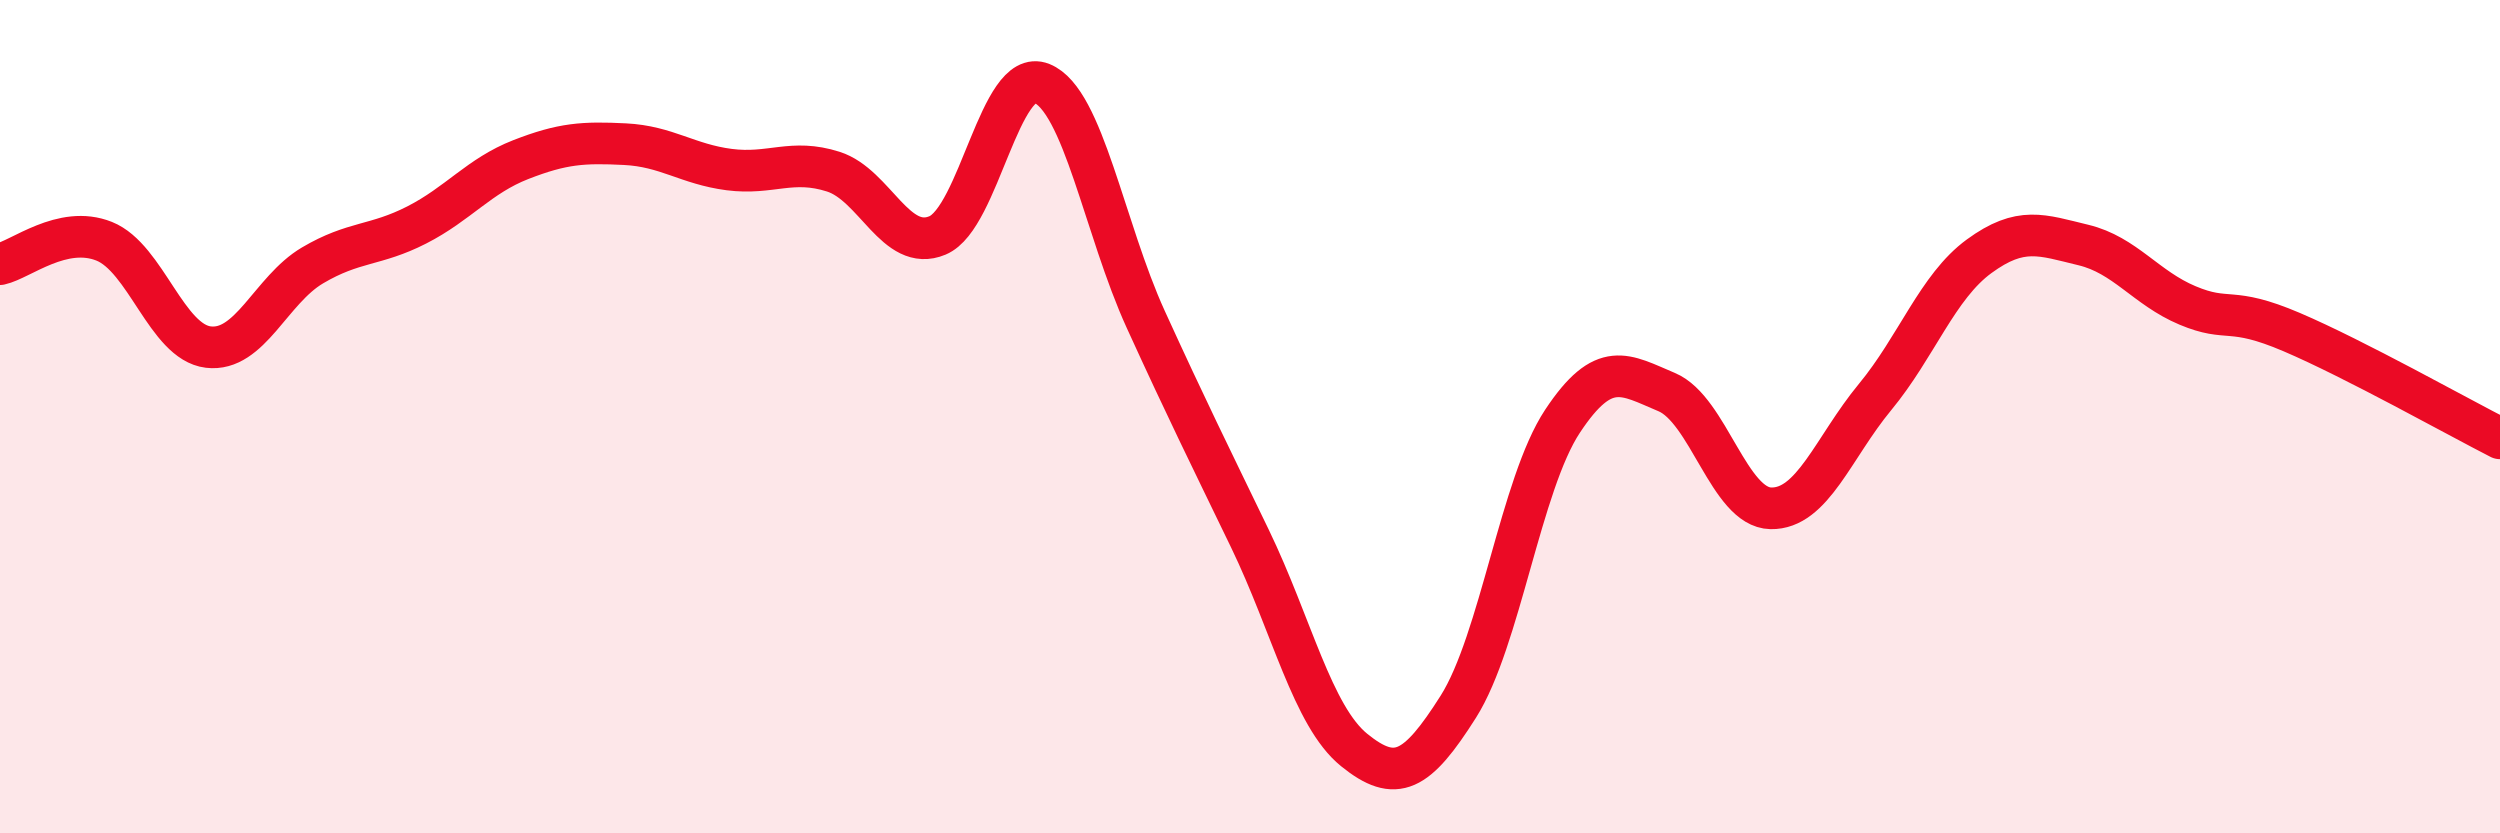
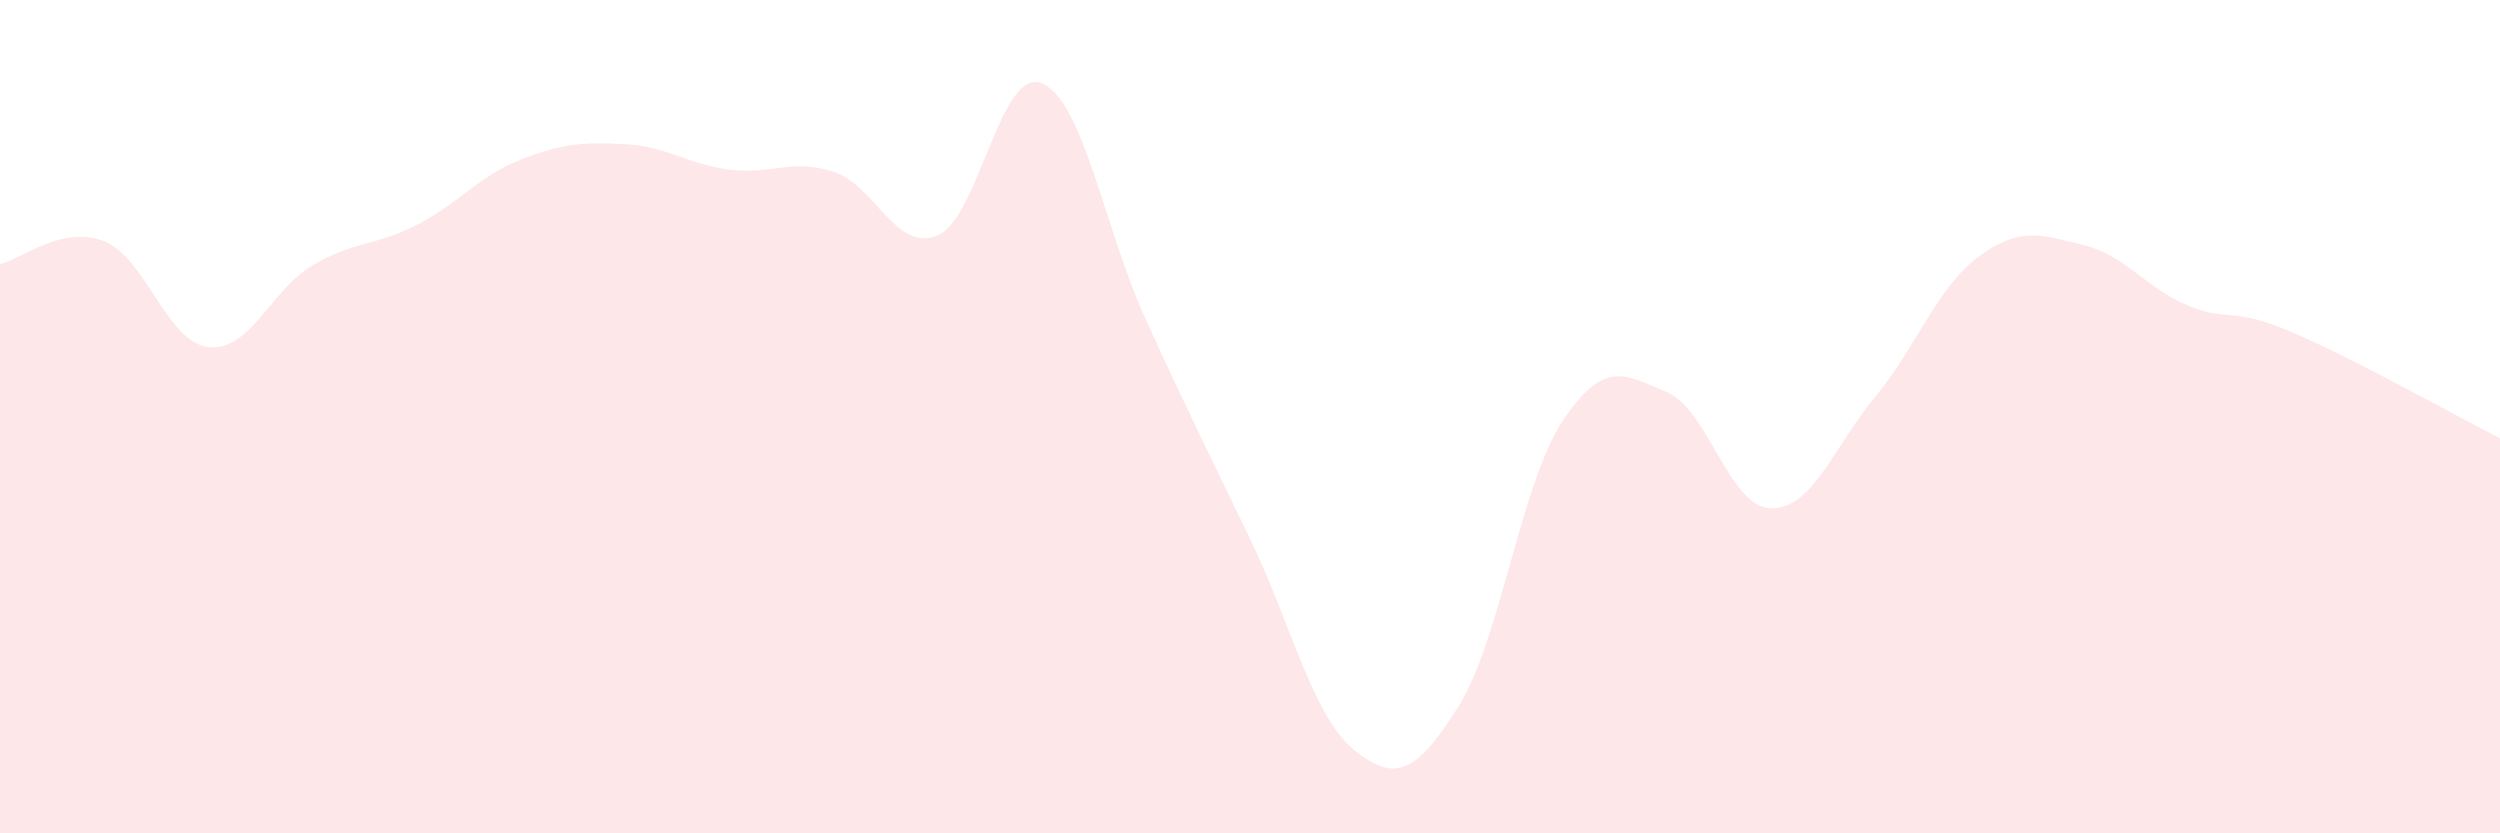
<svg xmlns="http://www.w3.org/2000/svg" width="60" height="20" viewBox="0 0 60 20">
  <path d="M 0,6.34 C 0.5,6.23 1.5,5.39 2.5,5.79 C 3.5,6.19 4,8.21 5,8.33 C 6,8.45 6.5,6.96 7.5,6.37 C 8.5,5.78 9,5.91 10,5.4 C 11,4.89 11.5,4.22 12.5,3.83 C 13.5,3.44 14,3.41 15,3.46 C 16,3.51 16.5,3.94 17.5,4.07 C 18.5,4.2 19,3.8 20,4.12 C 21,4.44 21.5,6.07 22.5,5.65 C 23.5,5.23 24,1.6 25,2 C 26,2.4 26.5,5.48 27.5,7.67 C 28.5,9.86 29,10.86 30,12.93 C 31,15 31.5,17.19 32.5,18 C 33.5,18.81 34,18.54 35,16.96 C 36,15.38 36.5,11.62 37.5,10.11 C 38.5,8.6 39,8.99 40,9.41 C 41,9.83 41.5,12.18 42.5,12.2 C 43.5,12.22 44,10.74 45,9.53 C 46,8.32 46.5,6.88 47.5,6.15 C 48.5,5.42 49,5.64 50,5.88 C 51,6.12 51.5,6.91 52.5,7.33 C 53.5,7.75 53.5,7.33 55,7.97 C 56.5,8.61 59,10.01 60,10.52L60 20L0 20Z" fill="#EB0A25" opacity="0.1" stroke-linecap="round" stroke-linejoin="round" />
-   <path d="M 0,6.34 C 0.5,6.23 1.5,5.39 2.5,5.79 C 3.5,6.19 4,8.21 5,8.33 C 6,8.45 6.5,6.96 7.5,6.37 C 8.5,5.78 9,5.91 10,5.4 C 11,4.89 11.5,4.22 12.5,3.83 C 13.5,3.44 14,3.41 15,3.46 C 16,3.51 16.5,3.94 17.5,4.07 C 18.5,4.2 19,3.8 20,4.12 C 21,4.44 21.5,6.07 22.5,5.65 C 23.5,5.23 24,1.6 25,2 C 26,2.4 26.5,5.48 27.5,7.67 C 28.5,9.86 29,10.86 30,12.93 C 31,15 31.5,17.19 32.5,18 C 33.5,18.81 34,18.54 35,16.96 C 36,15.38 36.5,11.62 37.5,10.11 C 38.5,8.6 39,8.99 40,9.41 C 41,9.83 41.5,12.18 42.5,12.2 C 43.5,12.22 44,10.74 45,9.53 C 46,8.32 46.5,6.88 47.5,6.15 C 48.5,5.42 49,5.64 50,5.88 C 51,6.12 51.5,6.91 52.5,7.33 C 53.5,7.75 53.5,7.33 55,7.97 C 56.5,8.61 59,10.01 60,10.52" stroke="#EB0A25" stroke-width="1" fill="none" stroke-linecap="round" stroke-linejoin="round" />
</svg>